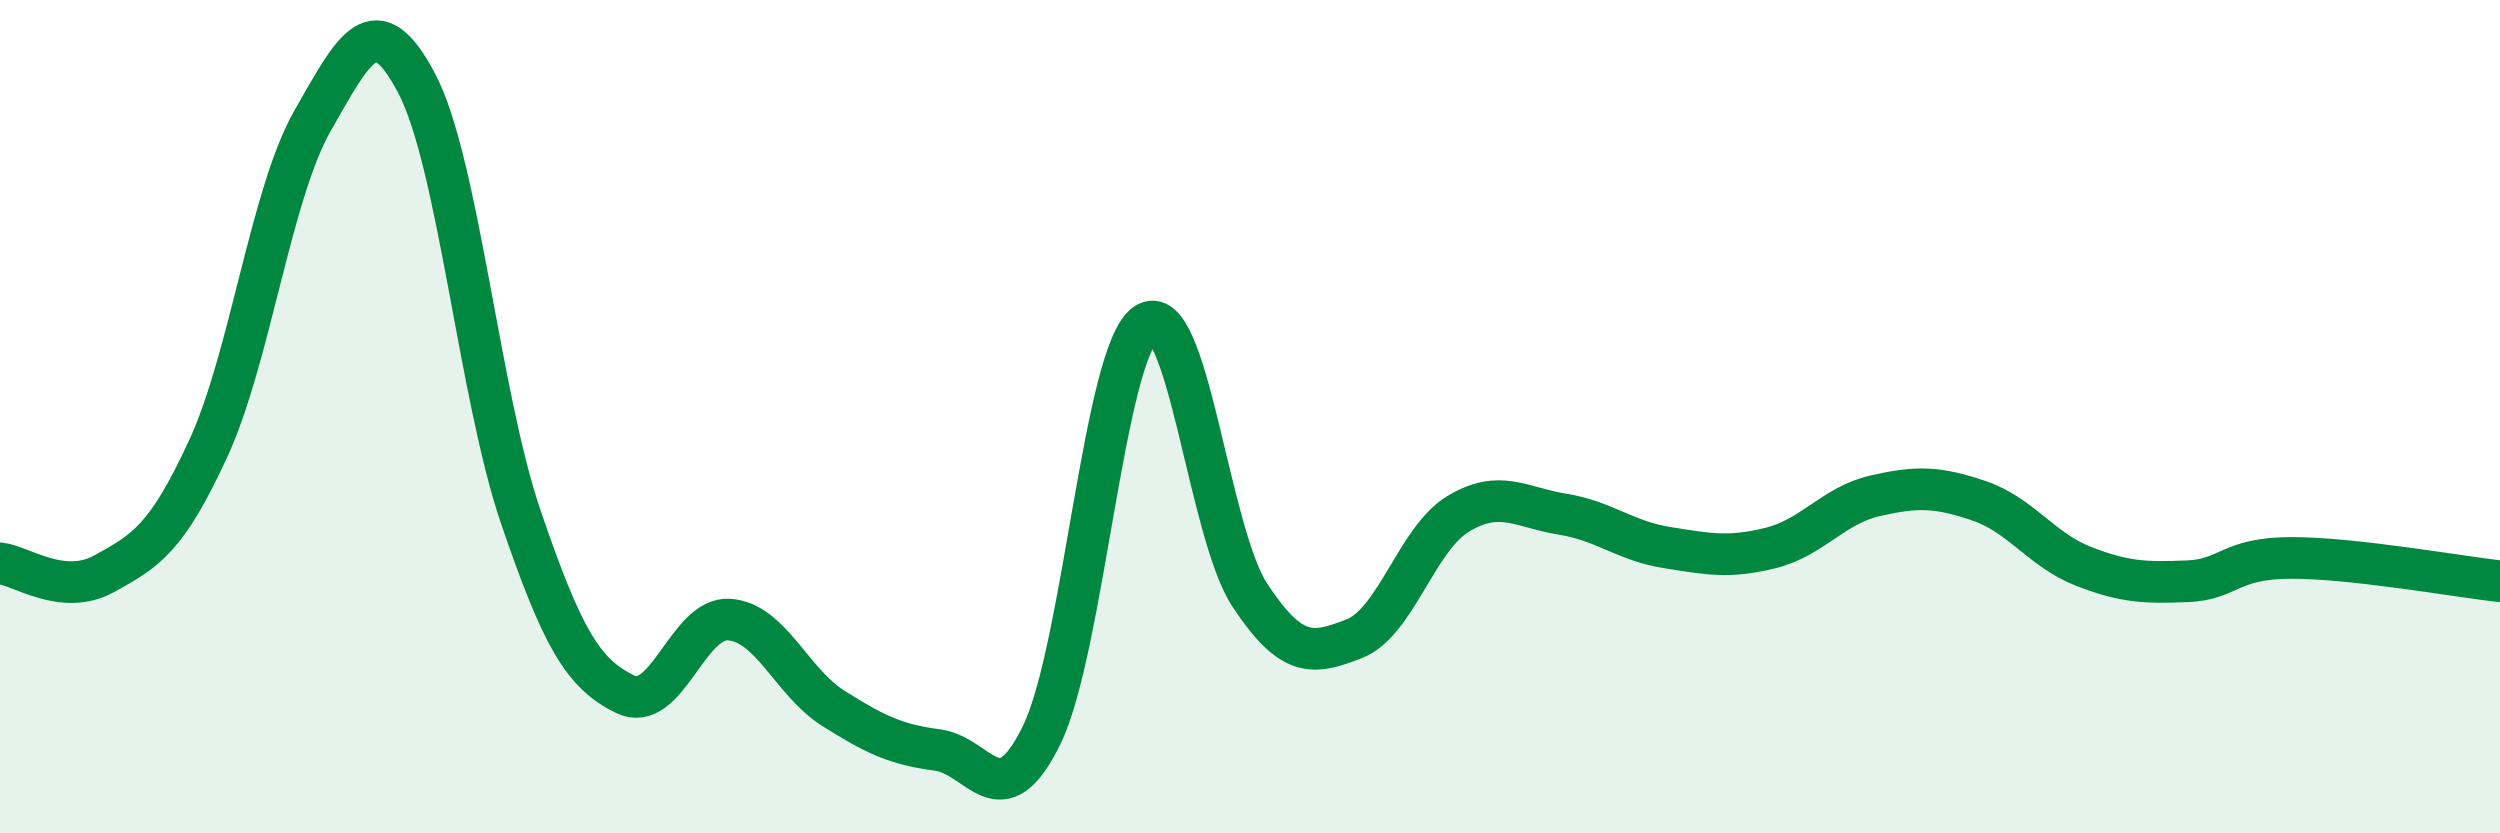
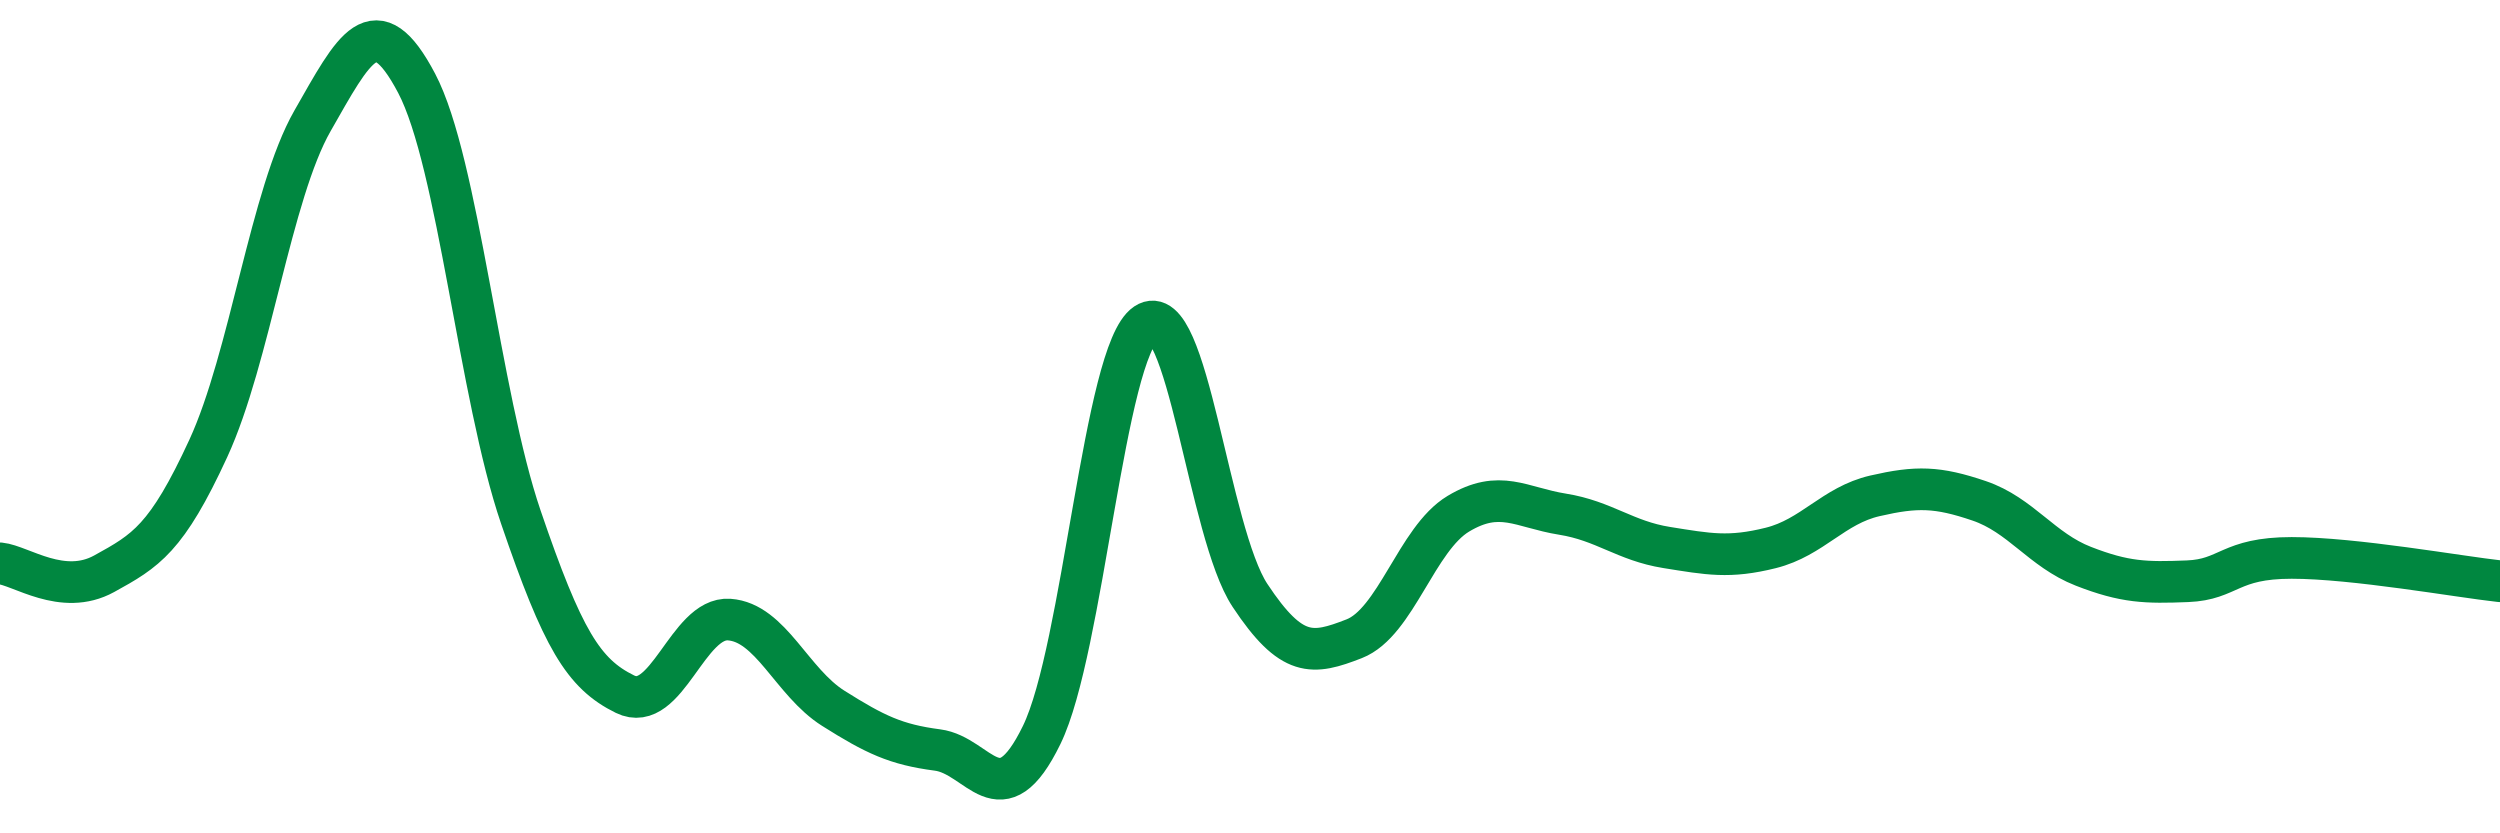
<svg xmlns="http://www.w3.org/2000/svg" width="60" height="20" viewBox="0 0 60 20">
-   <path d="M 0,13.52 C 0.5,13.57 1.5,14.32 2.5,13.77 C 3.5,13.22 4,12.93 5,10.76 C 6,8.59 6.5,4.65 7.5,2.9 C 8.5,1.15 9,0.1 10,2 C 11,3.9 11.5,9.48 12.5,12.41 C 13.5,15.34 14,16.17 15,16.66 C 16,17.15 16.5,14.8 17.5,14.87 C 18.5,14.94 19,16.37 20,17 C 21,17.63 21.5,17.87 22.5,18 C 23.5,18.13 24,19.69 25,17.64 C 26,15.59 26.5,8.44 27.5,7.77 C 28.5,7.1 29,12.78 30,14.29 C 31,15.8 31.5,15.72 32.5,15.33 C 33.5,14.94 34,12.93 35,12.33 C 36,11.73 36.5,12.18 37.5,12.34 C 38.5,12.5 39,12.98 40,13.14 C 41,13.3 41.5,13.4 42.5,13.15 C 43.5,12.9 44,12.13 45,11.9 C 46,11.67 46.5,11.68 47.5,12.02 C 48.5,12.36 49,13.2 50,13.59 C 51,13.98 51.5,13.99 52.5,13.95 C 53.5,13.91 53.5,13.39 55,13.39 C 56.5,13.39 59,13.84 60,13.95L60 20L0 20Z" fill="#008740" opacity="0.1" stroke-linecap="round" stroke-linejoin="round" />
  <path d="M 0,13.52 C 0.5,13.57 1.5,14.32 2.5,13.77 C 3.5,13.22 4,12.93 5,10.76 C 6,8.59 6.5,4.65 7.5,2.9 C 8.5,1.15 9,0.1 10,2 C 11,3.9 11.5,9.48 12.5,12.41 C 13.5,15.34 14,16.17 15,16.66 C 16,17.15 16.5,14.8 17.5,14.87 C 18.5,14.94 19,16.37 20,17 C 21,17.63 21.5,17.87 22.5,18 C 23.5,18.13 24,19.69 25,17.64 C 26,15.59 26.5,8.44 27.5,7.77 C 28.5,7.1 29,12.78 30,14.29 C 31,15.8 31.5,15.72 32.5,15.33 C 33.5,14.94 34,12.93 35,12.33 C 36,11.73 36.5,12.18 37.5,12.34 C 38.5,12.5 39,12.98 40,13.14 C 41,13.3 41.5,13.4 42.5,13.15 C 43.5,12.9 44,12.13 45,11.9 C 46,11.67 46.5,11.68 47.5,12.02 C 48.5,12.36 49,13.2 50,13.59 C 51,13.98 51.5,13.99 52.5,13.95 C 53.5,13.91 53.5,13.39 55,13.39 C 56.5,13.39 59,13.84 60,13.95" stroke="#008740" stroke-width="1" fill="none" stroke-linecap="round" stroke-linejoin="round" />
</svg>